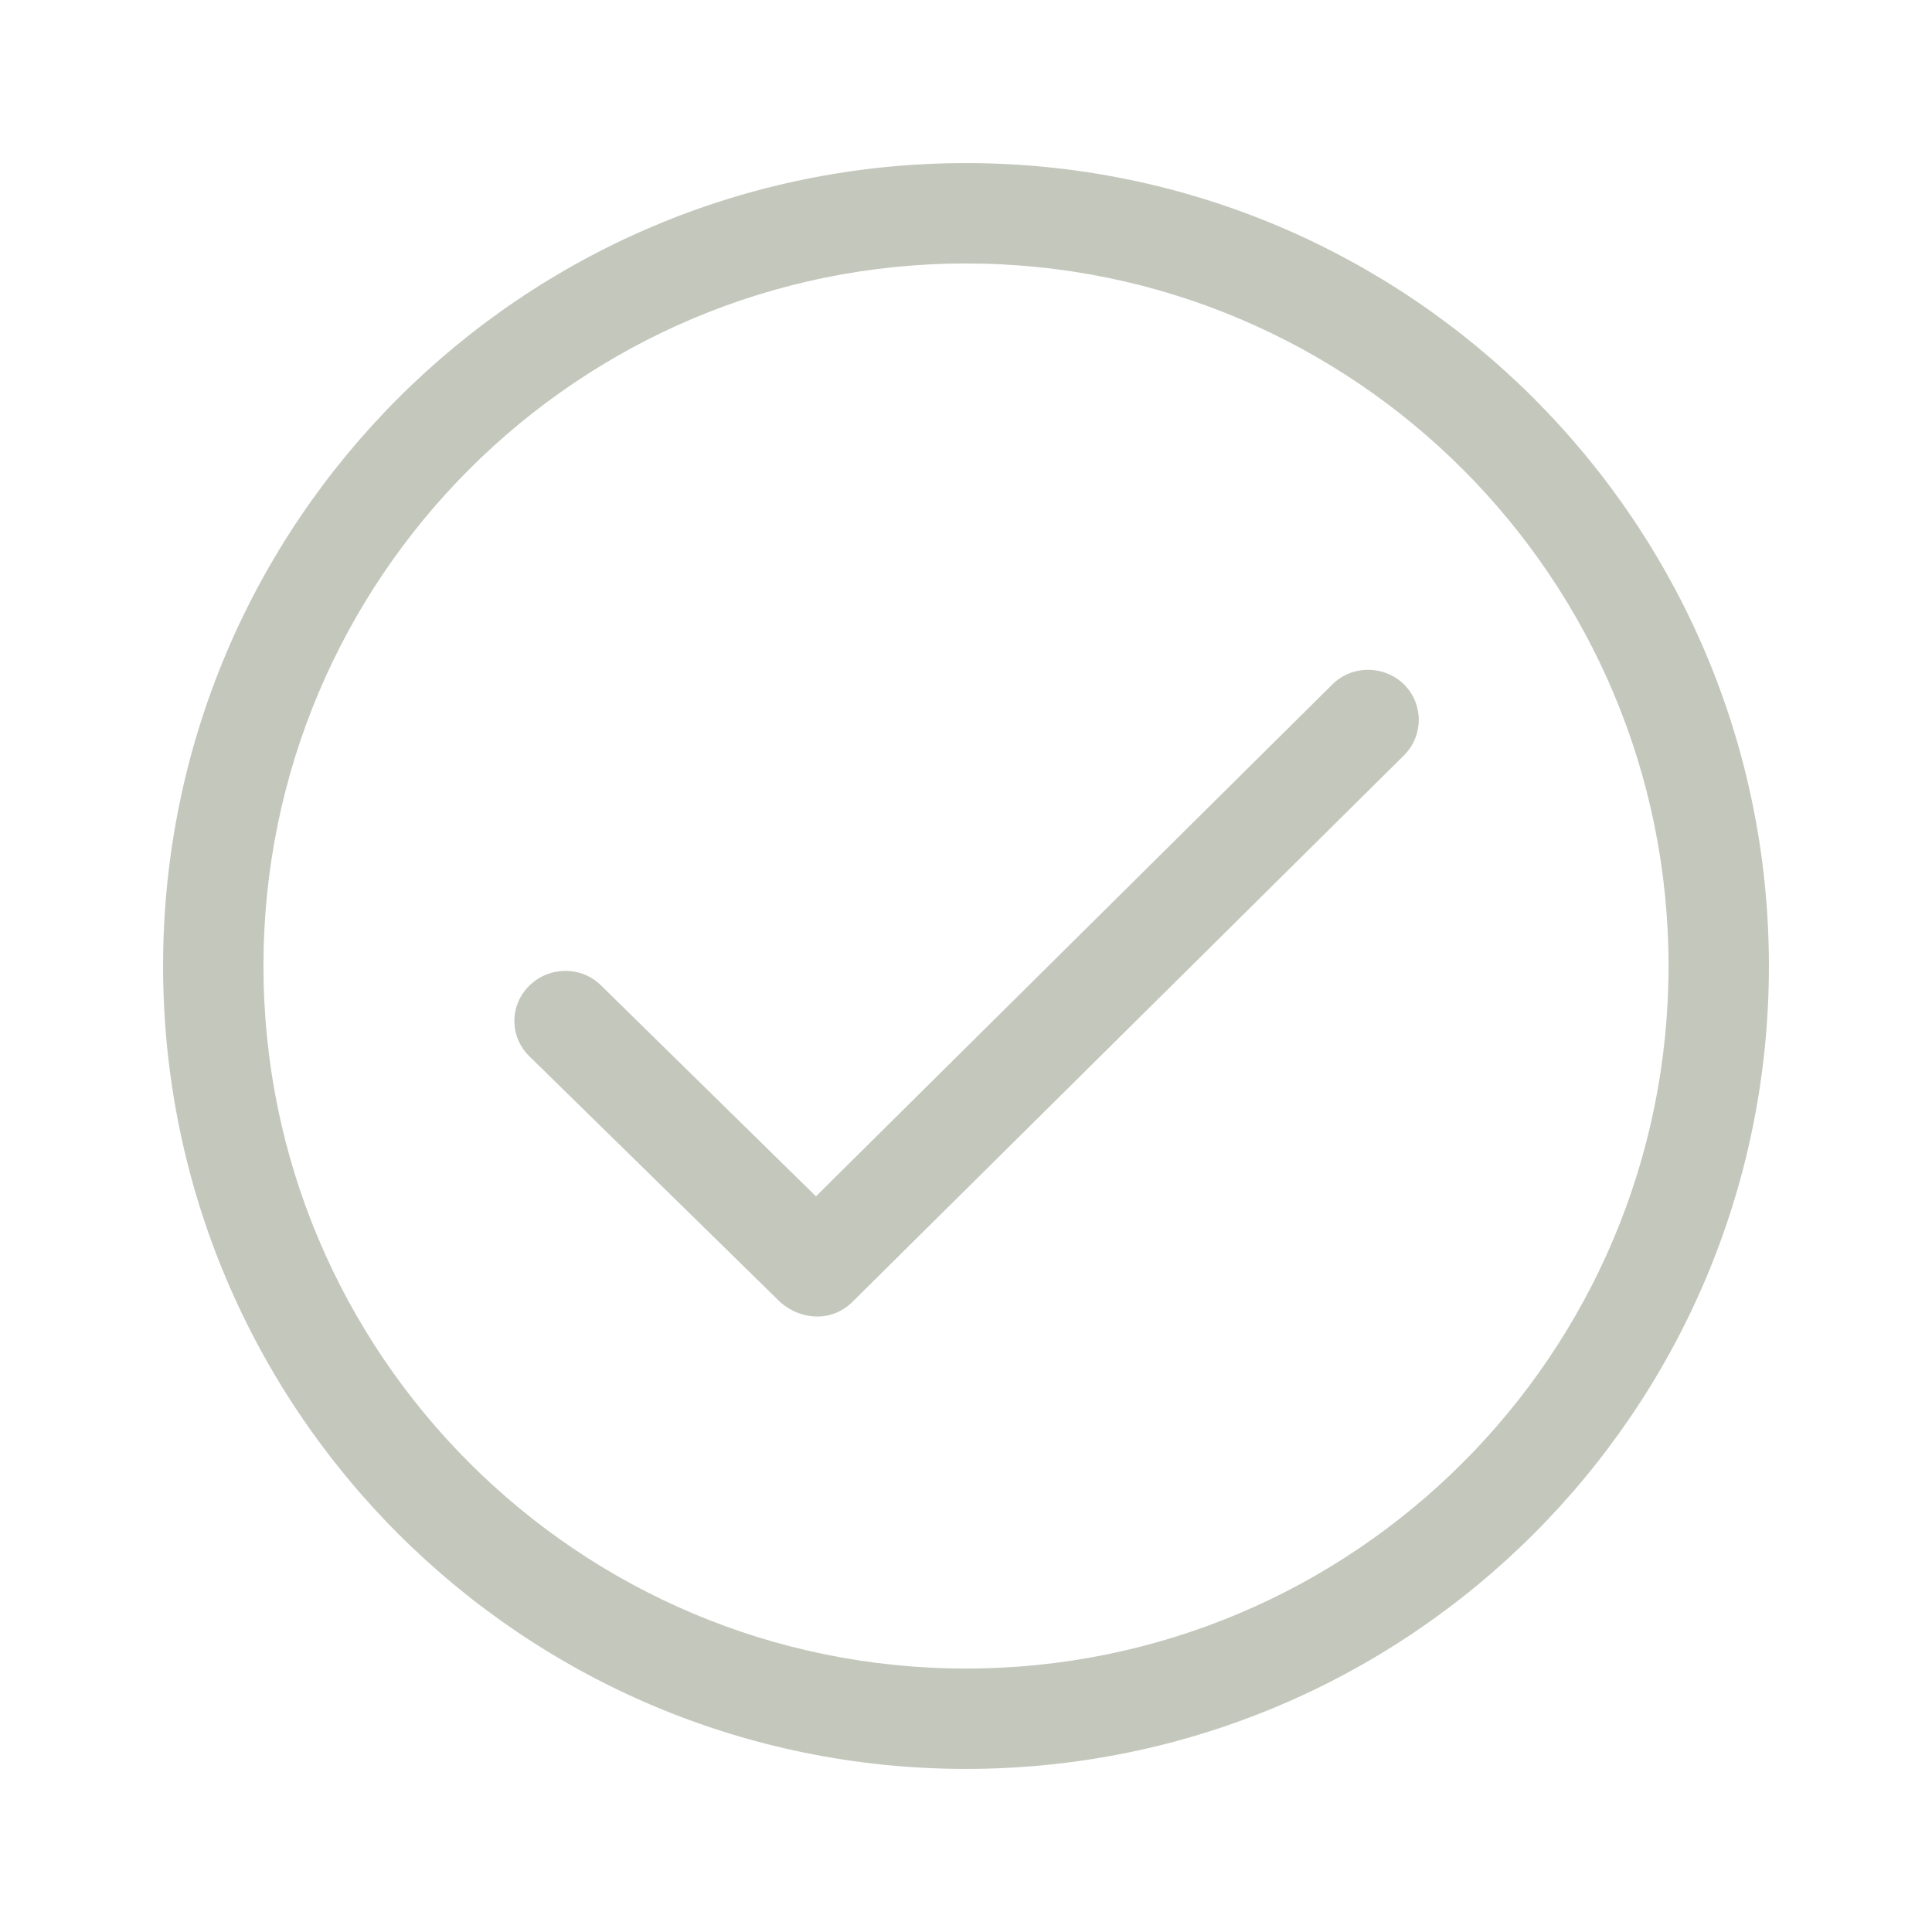
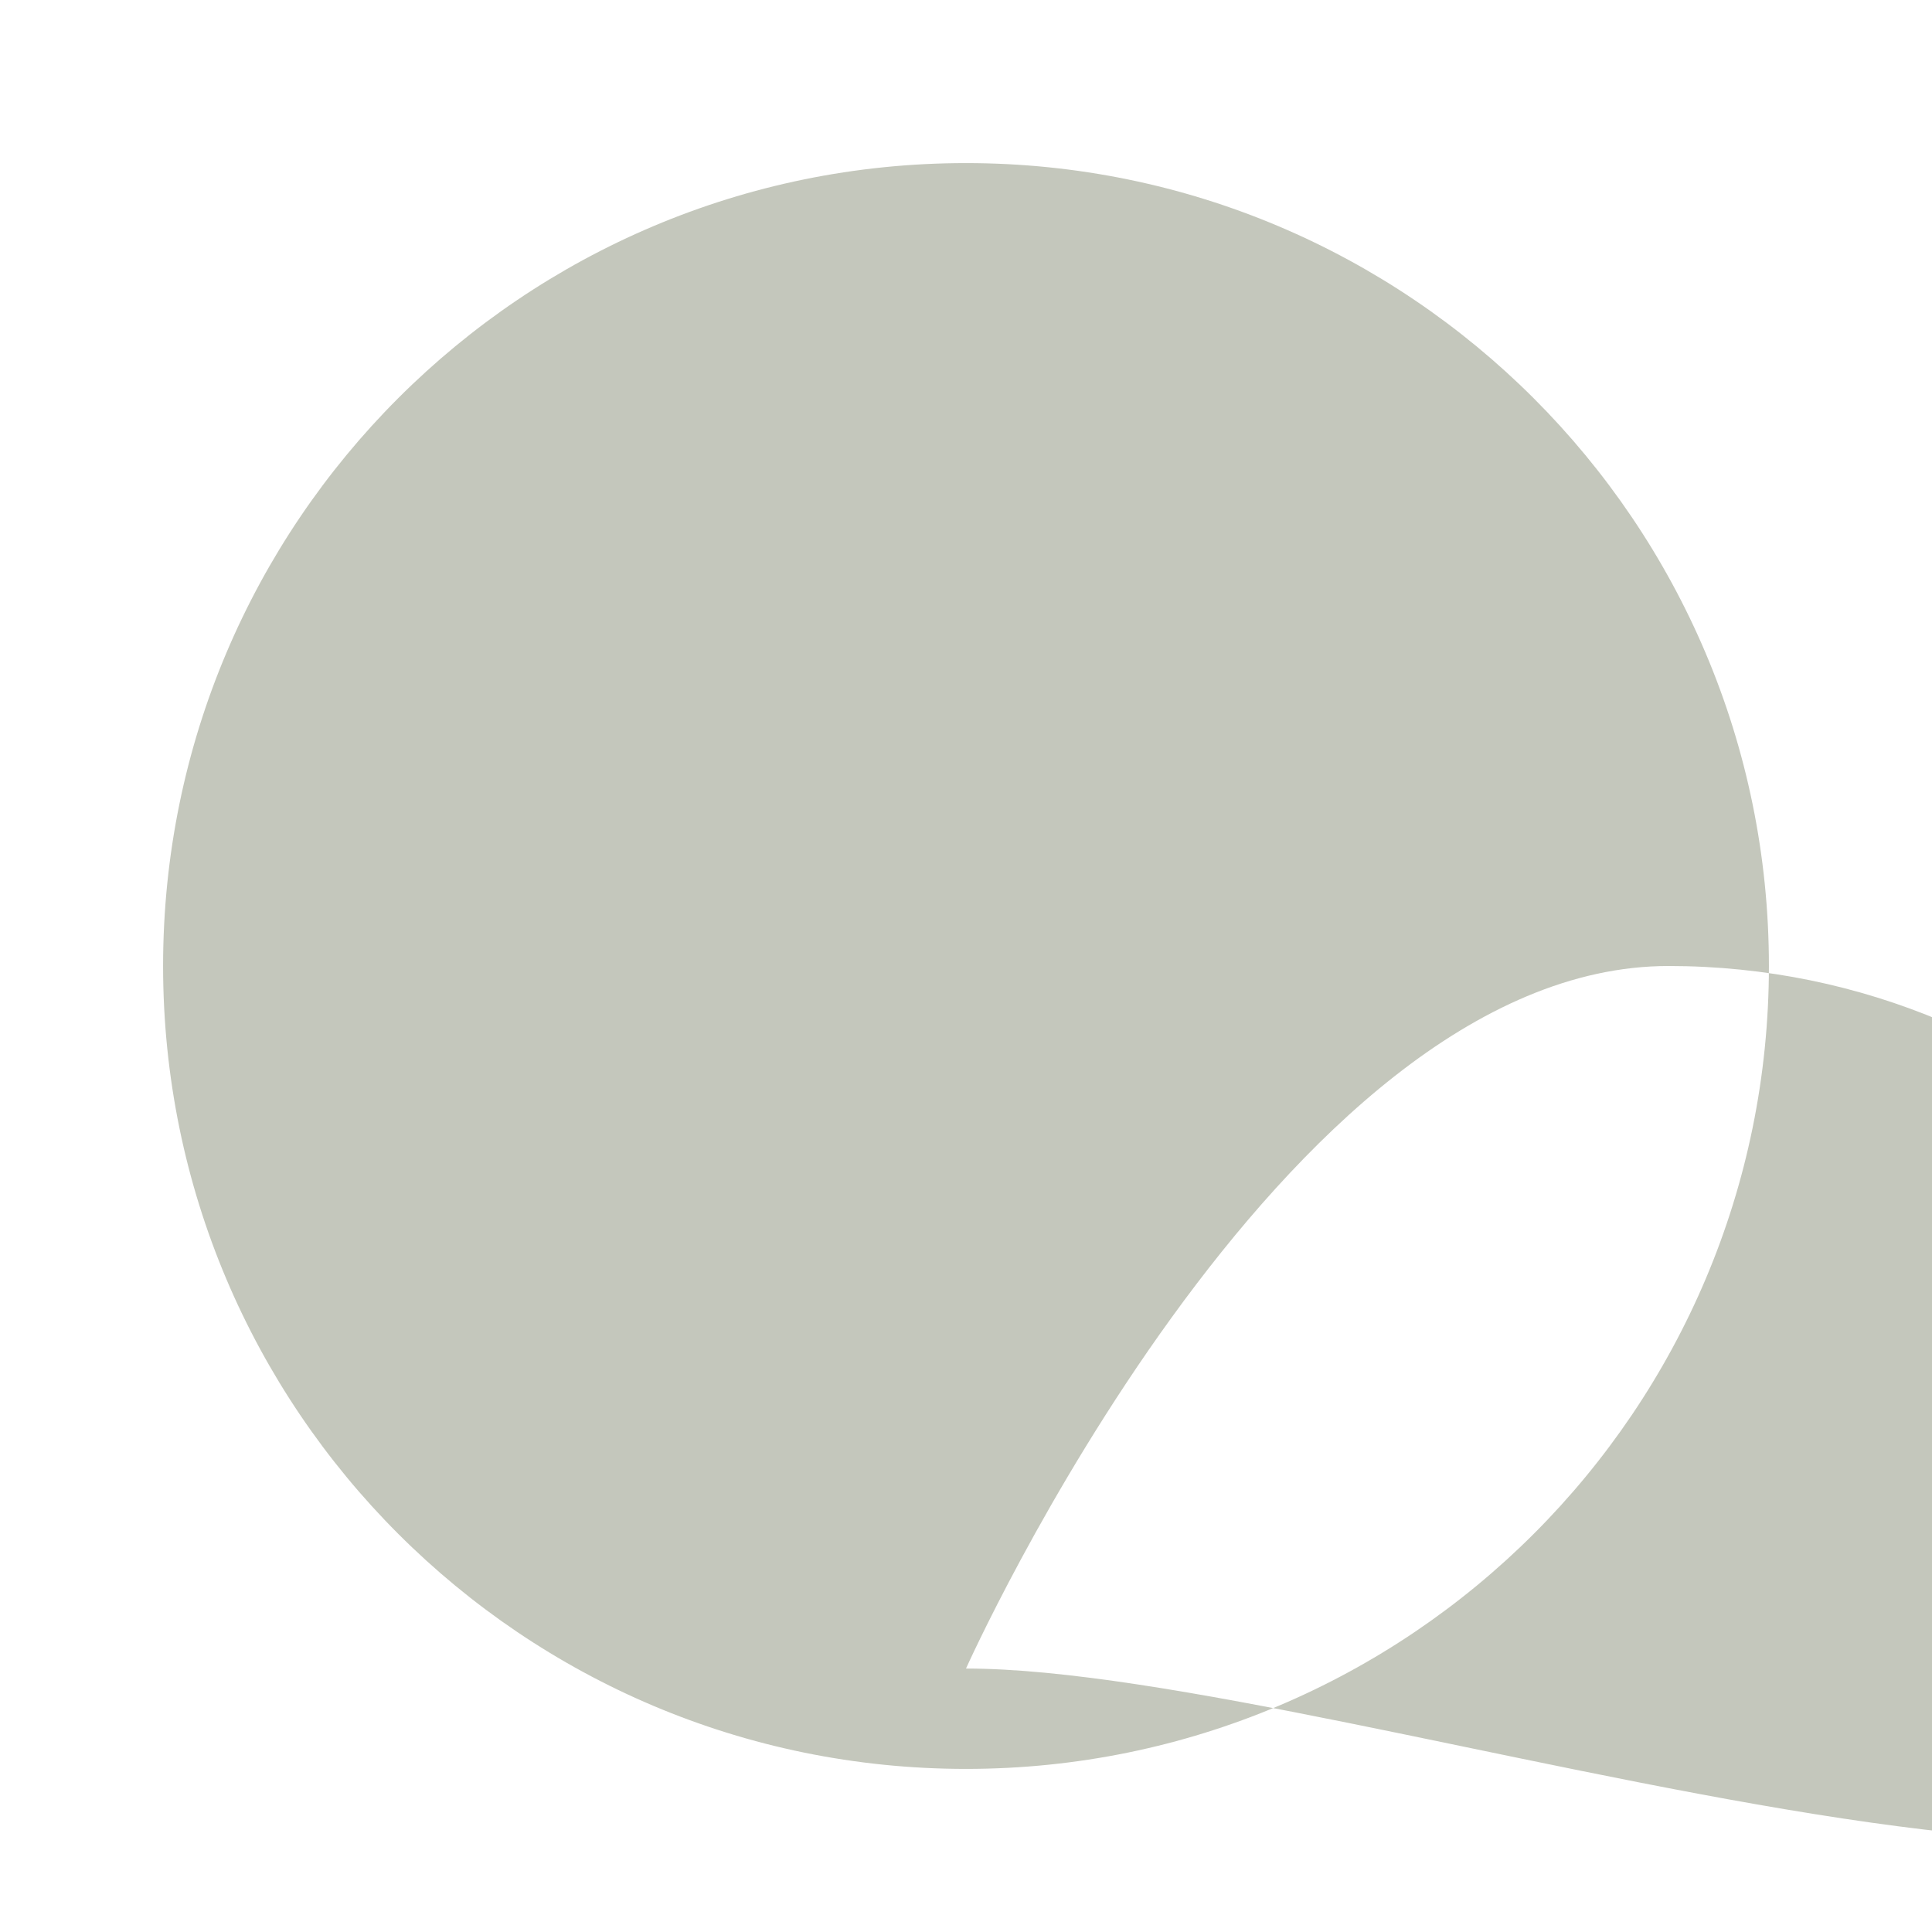
<svg xmlns="http://www.w3.org/2000/svg" id="Capa_1" x="0px" y="0px" viewBox="0 0 385 385" style="enable-background:new 0 0 385 385;" xml:space="preserve">
  <style type="text/css"> .st0{fill:#C4C7BC;} </style>
  <g>
    <g id="Check_Circle">
-       <path class="st0" d="M192.5,32.5c-88.4,0-160,71.6-160,160s71.6,160,160,160s160-71.6,160-160S280.8,32.5,192.5,32.5z M192.5,332.5c-77.3,0-140-62.7-140-140s62.7-140,140-140s140,62.7,140,140S269.8,332.5,192.5,332.5z" />
-       <path class="st0" d="M265.5,136.4l-102.9,102l-42.8-42c-3.9-3.9-10.3-3.9-14.3,0s-4,10.2,0,14.1l50,49c4.1,3.6,10.2,4,14.3,0 l110-109c3.9-3.9,3.9-10.2,0-14.1C275.8,132.5,269.4,132.5,265.5,136.4z" />
+       <path class="st0" d="M192.5,32.5c-88.4,0-160,71.6-160,160s71.6,160,160,160s160-71.6,160-160S280.8,32.5,192.5,32.5z M192.5,332.5s62.7-140,140-140s140,62.7,140,140S269.8,332.5,192.5,332.5z" />
    </g>
  </g>
</svg>